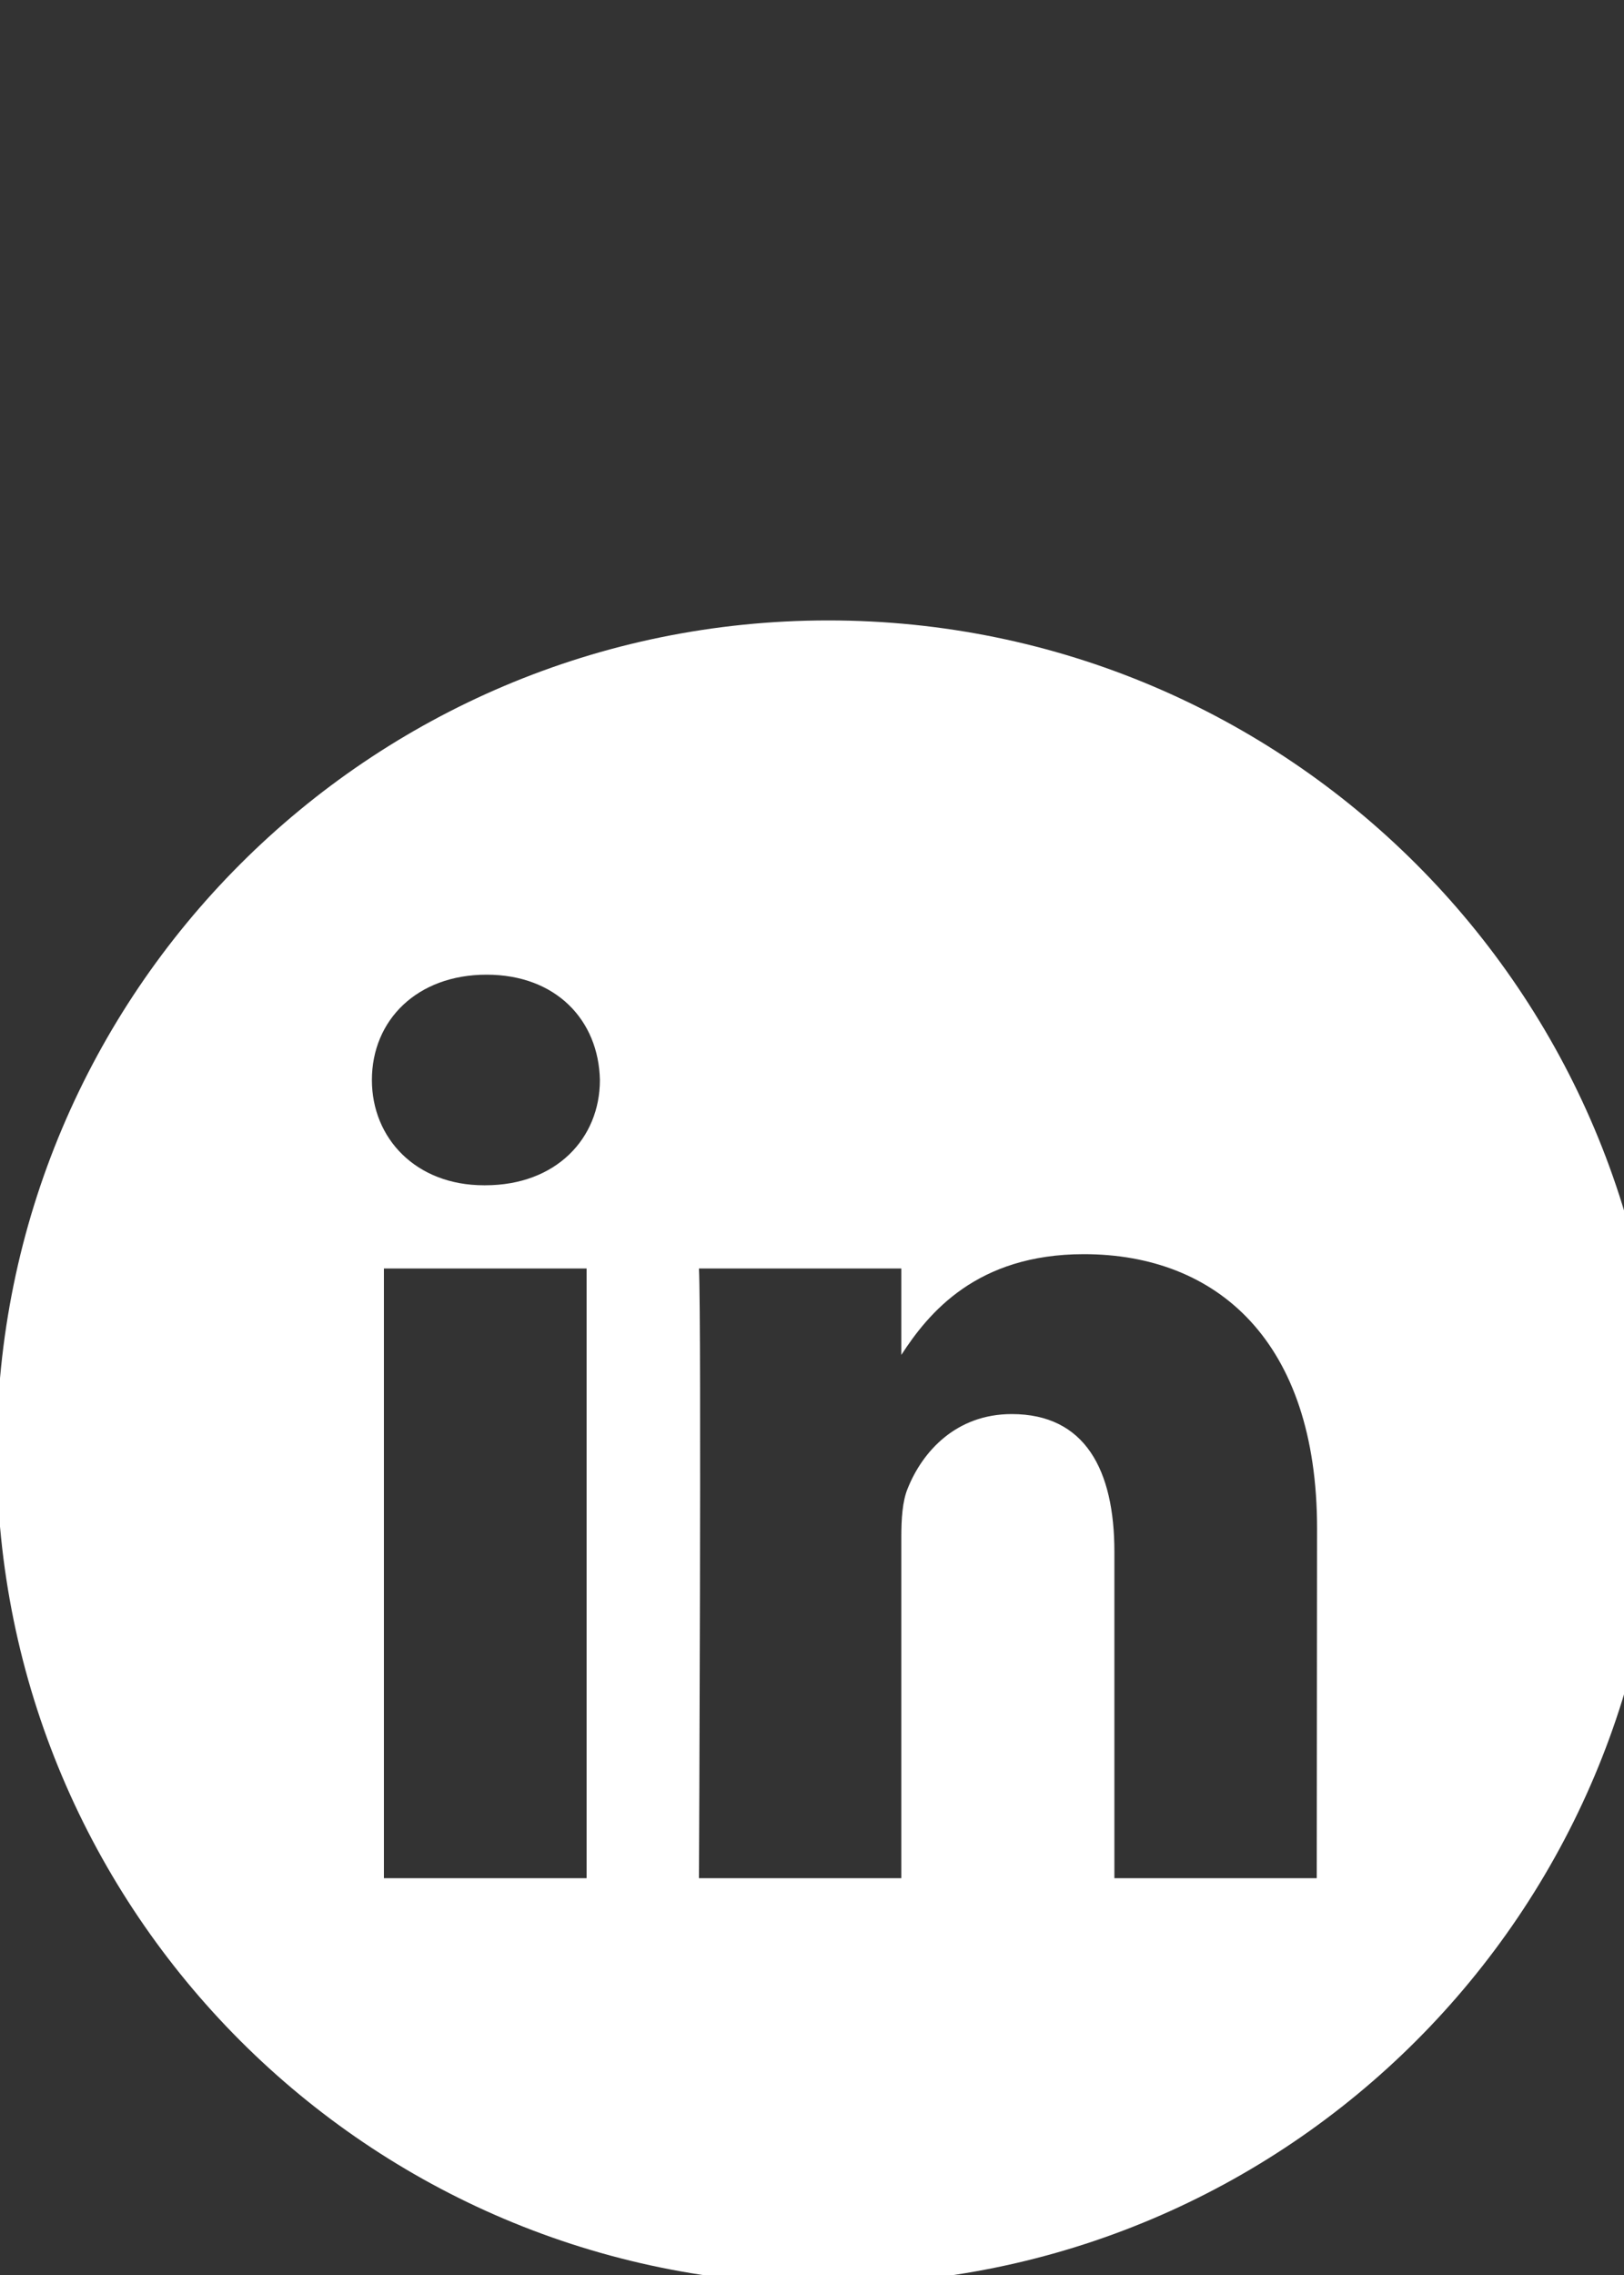
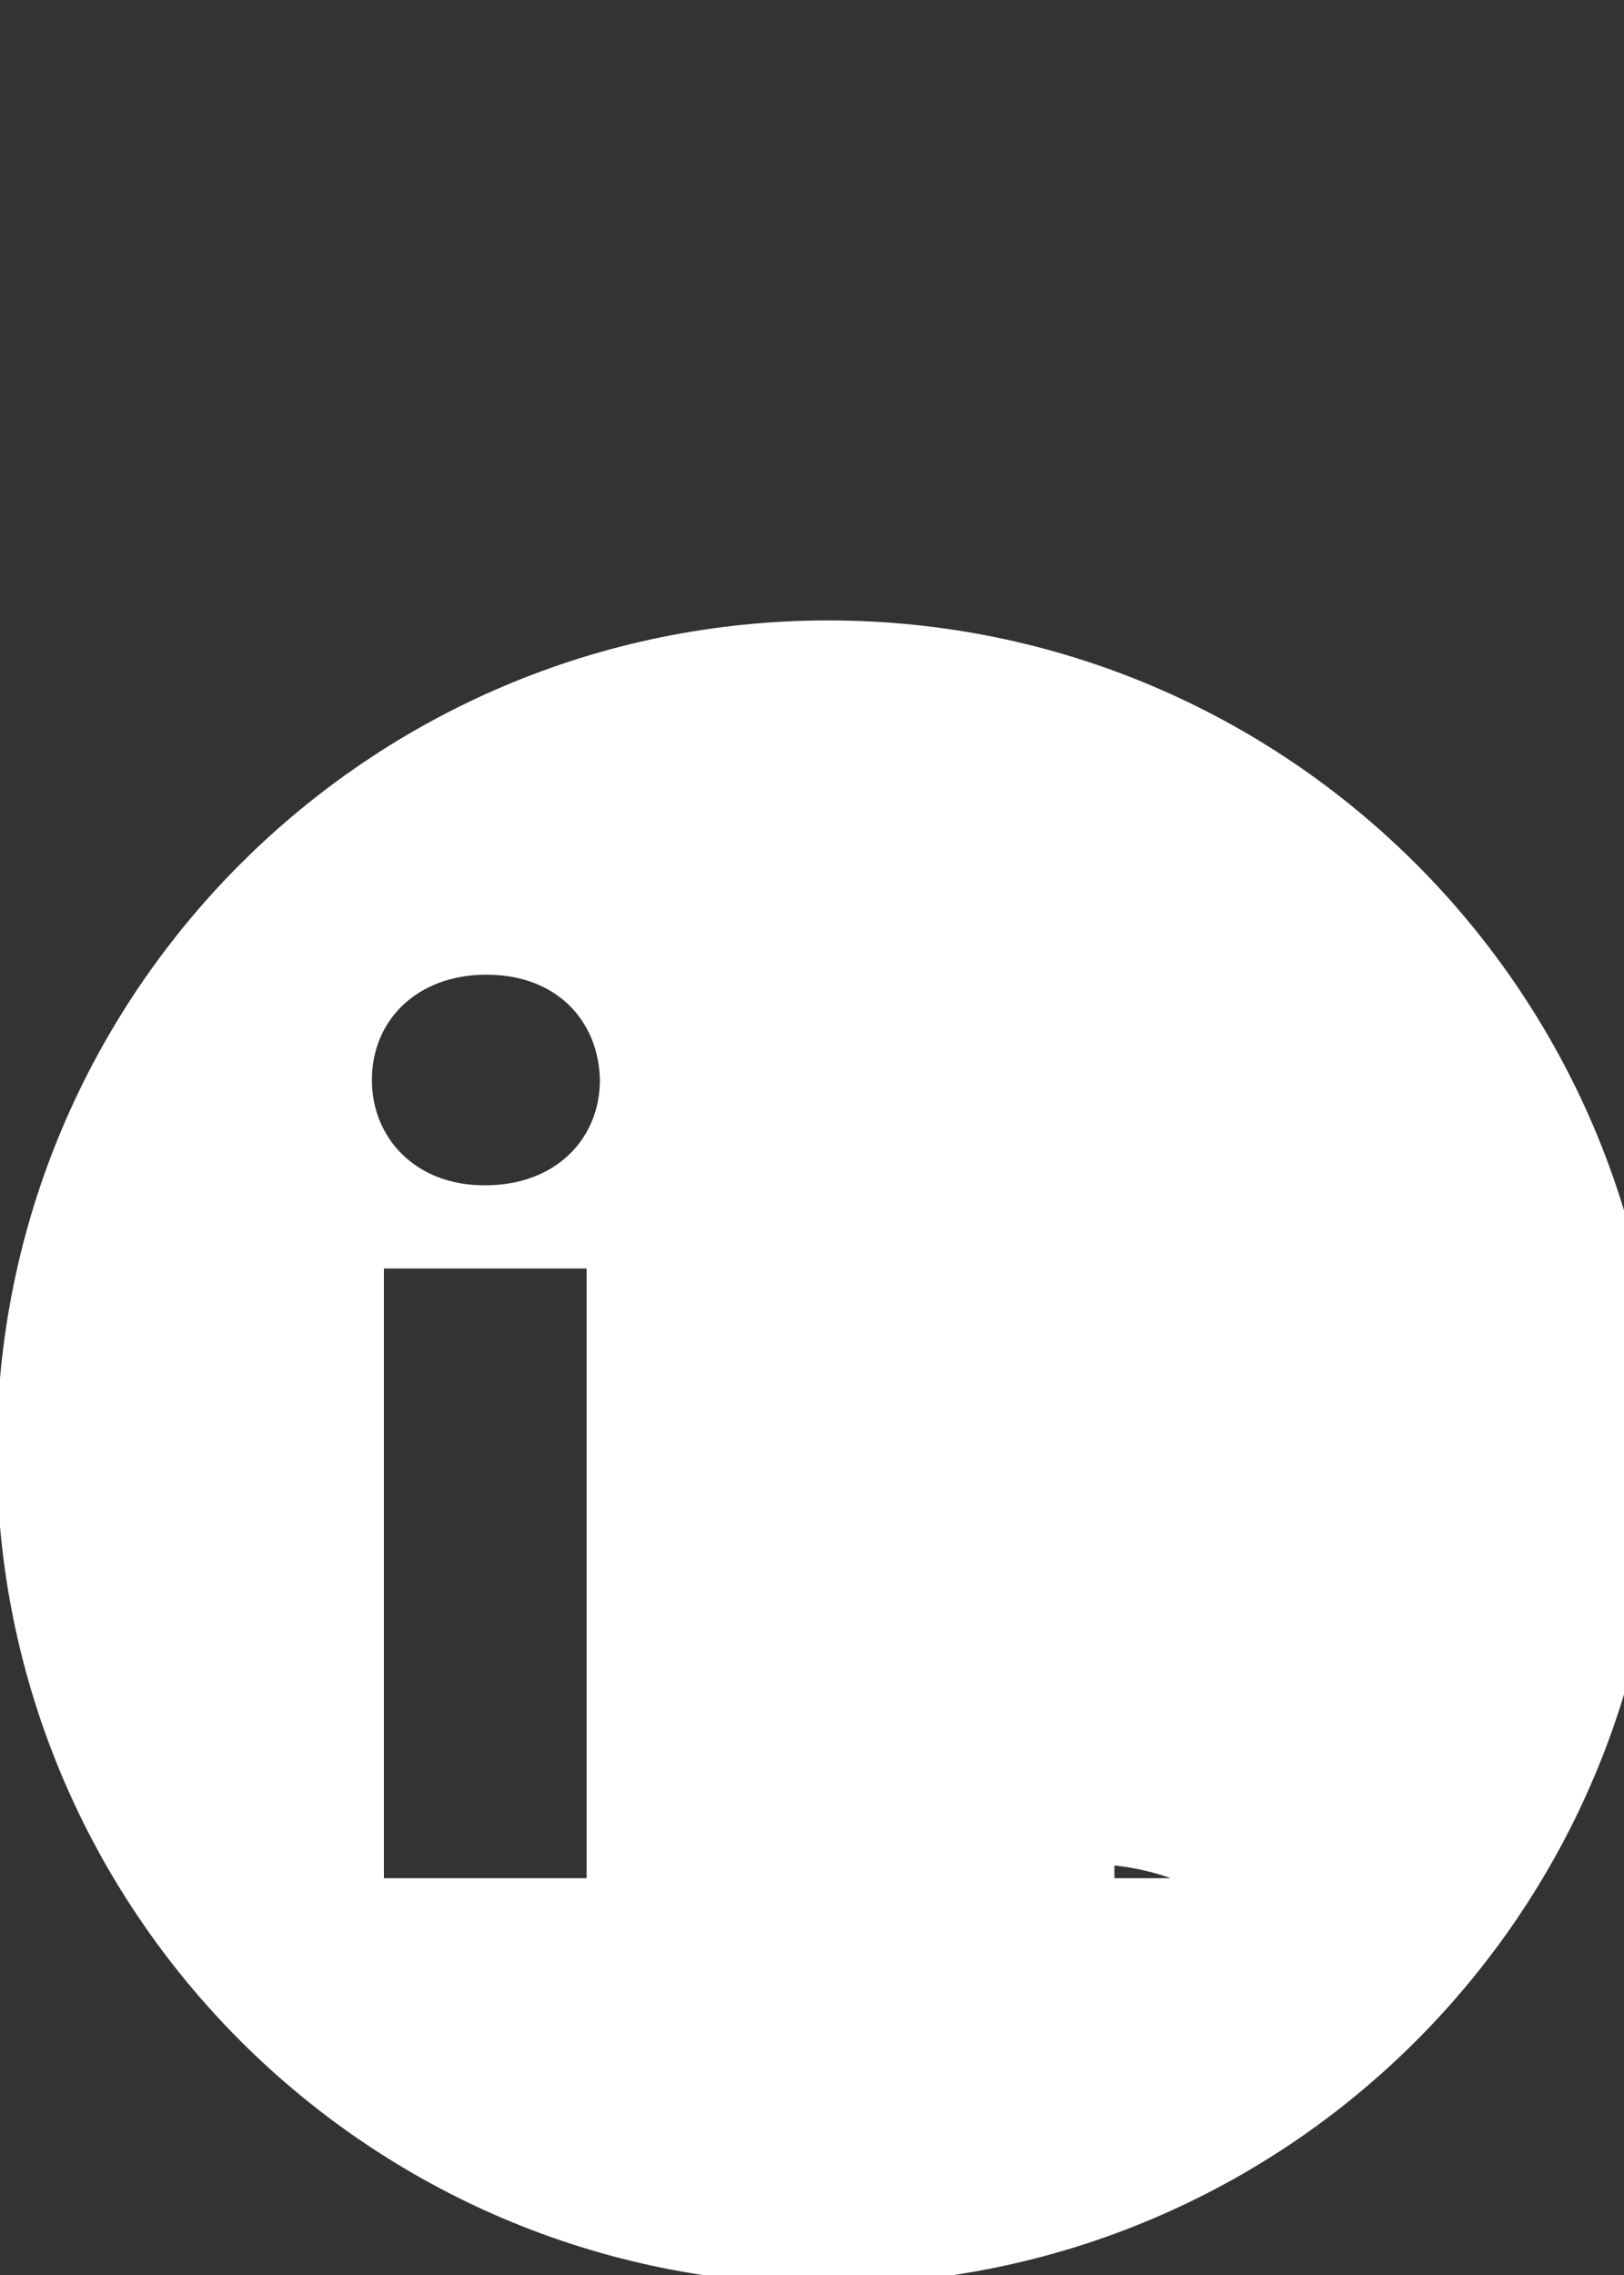
<svg xmlns="http://www.w3.org/2000/svg" version="1.1" id="Layer_1" x="0px" y="0px" viewBox="340 -25 500 700" style="enable-background:new 340 -25 600 700;" xml:space="preserve">
  <rect x="340" y="-25" width="500" height="700" fill="#333333" stroke="none" />
  <style type="text/css">
	.st0{fill:#FFFFFF;}
</style>
  <g>
-     <path class="st0" d="M595,165.9c-141.4,0-256,114.6-256,256s114.6,256,256,256s256-114.6,256-256S736.4,165.9,595,165.9L595,165.9z    M520.6,552.9h-62.4V365.3h62.4V552.9z M489.4,339.7H489c-20.9,0-34.5-14.4-34.5-32.4c0-18.4,13.9-32.4,35.3-32.4   s34.5,14,34.9,32.4C524.7,325.3,511.2,339.7,489.4,339.7L489.4,339.7z M745.4,552.9h-62.3V452.5c0-25.2-9-42.4-31.6-42.4   c-17.2,0-27.5,11.6-32,22.8c-1.7,4-2,9.6-2,15.2v104.8h-62.3c0,0,0.8-170,0-187.6h62.3v26.6c8.3-12.8,23.1-31,56.2-31   c41,0,71.8,26.8,71.8,84.4L745.4,552.9L745.4,552.9z" />
+     <path class="st0" d="M595,165.9c-141.4,0-256,114.6-256,256s114.6,256,256,256s256-114.6,256-256S736.4,165.9,595,165.9L595,165.9z    M520.6,552.9h-62.4V365.3h62.4V552.9z M489.4,339.7H489c-20.9,0-34.5-14.4-34.5-32.4c0-18.4,13.9-32.4,35.3-32.4   s34.5,14,34.9,32.4C524.7,325.3,511.2,339.7,489.4,339.7L489.4,339.7z M745.4,552.9h-62.3V452.5c0-25.2-9-42.4-31.6-42.4   c-17.2,0-27.5,11.6-32,22.8c-1.7,4-2,9.6-2,15.2v104.8h-62.3h62.3v26.6c8.3-12.8,23.1-31,56.2-31   c41,0,71.8,26.8,71.8,84.4L745.4,552.9L745.4,552.9z" />
  </g>
</svg>